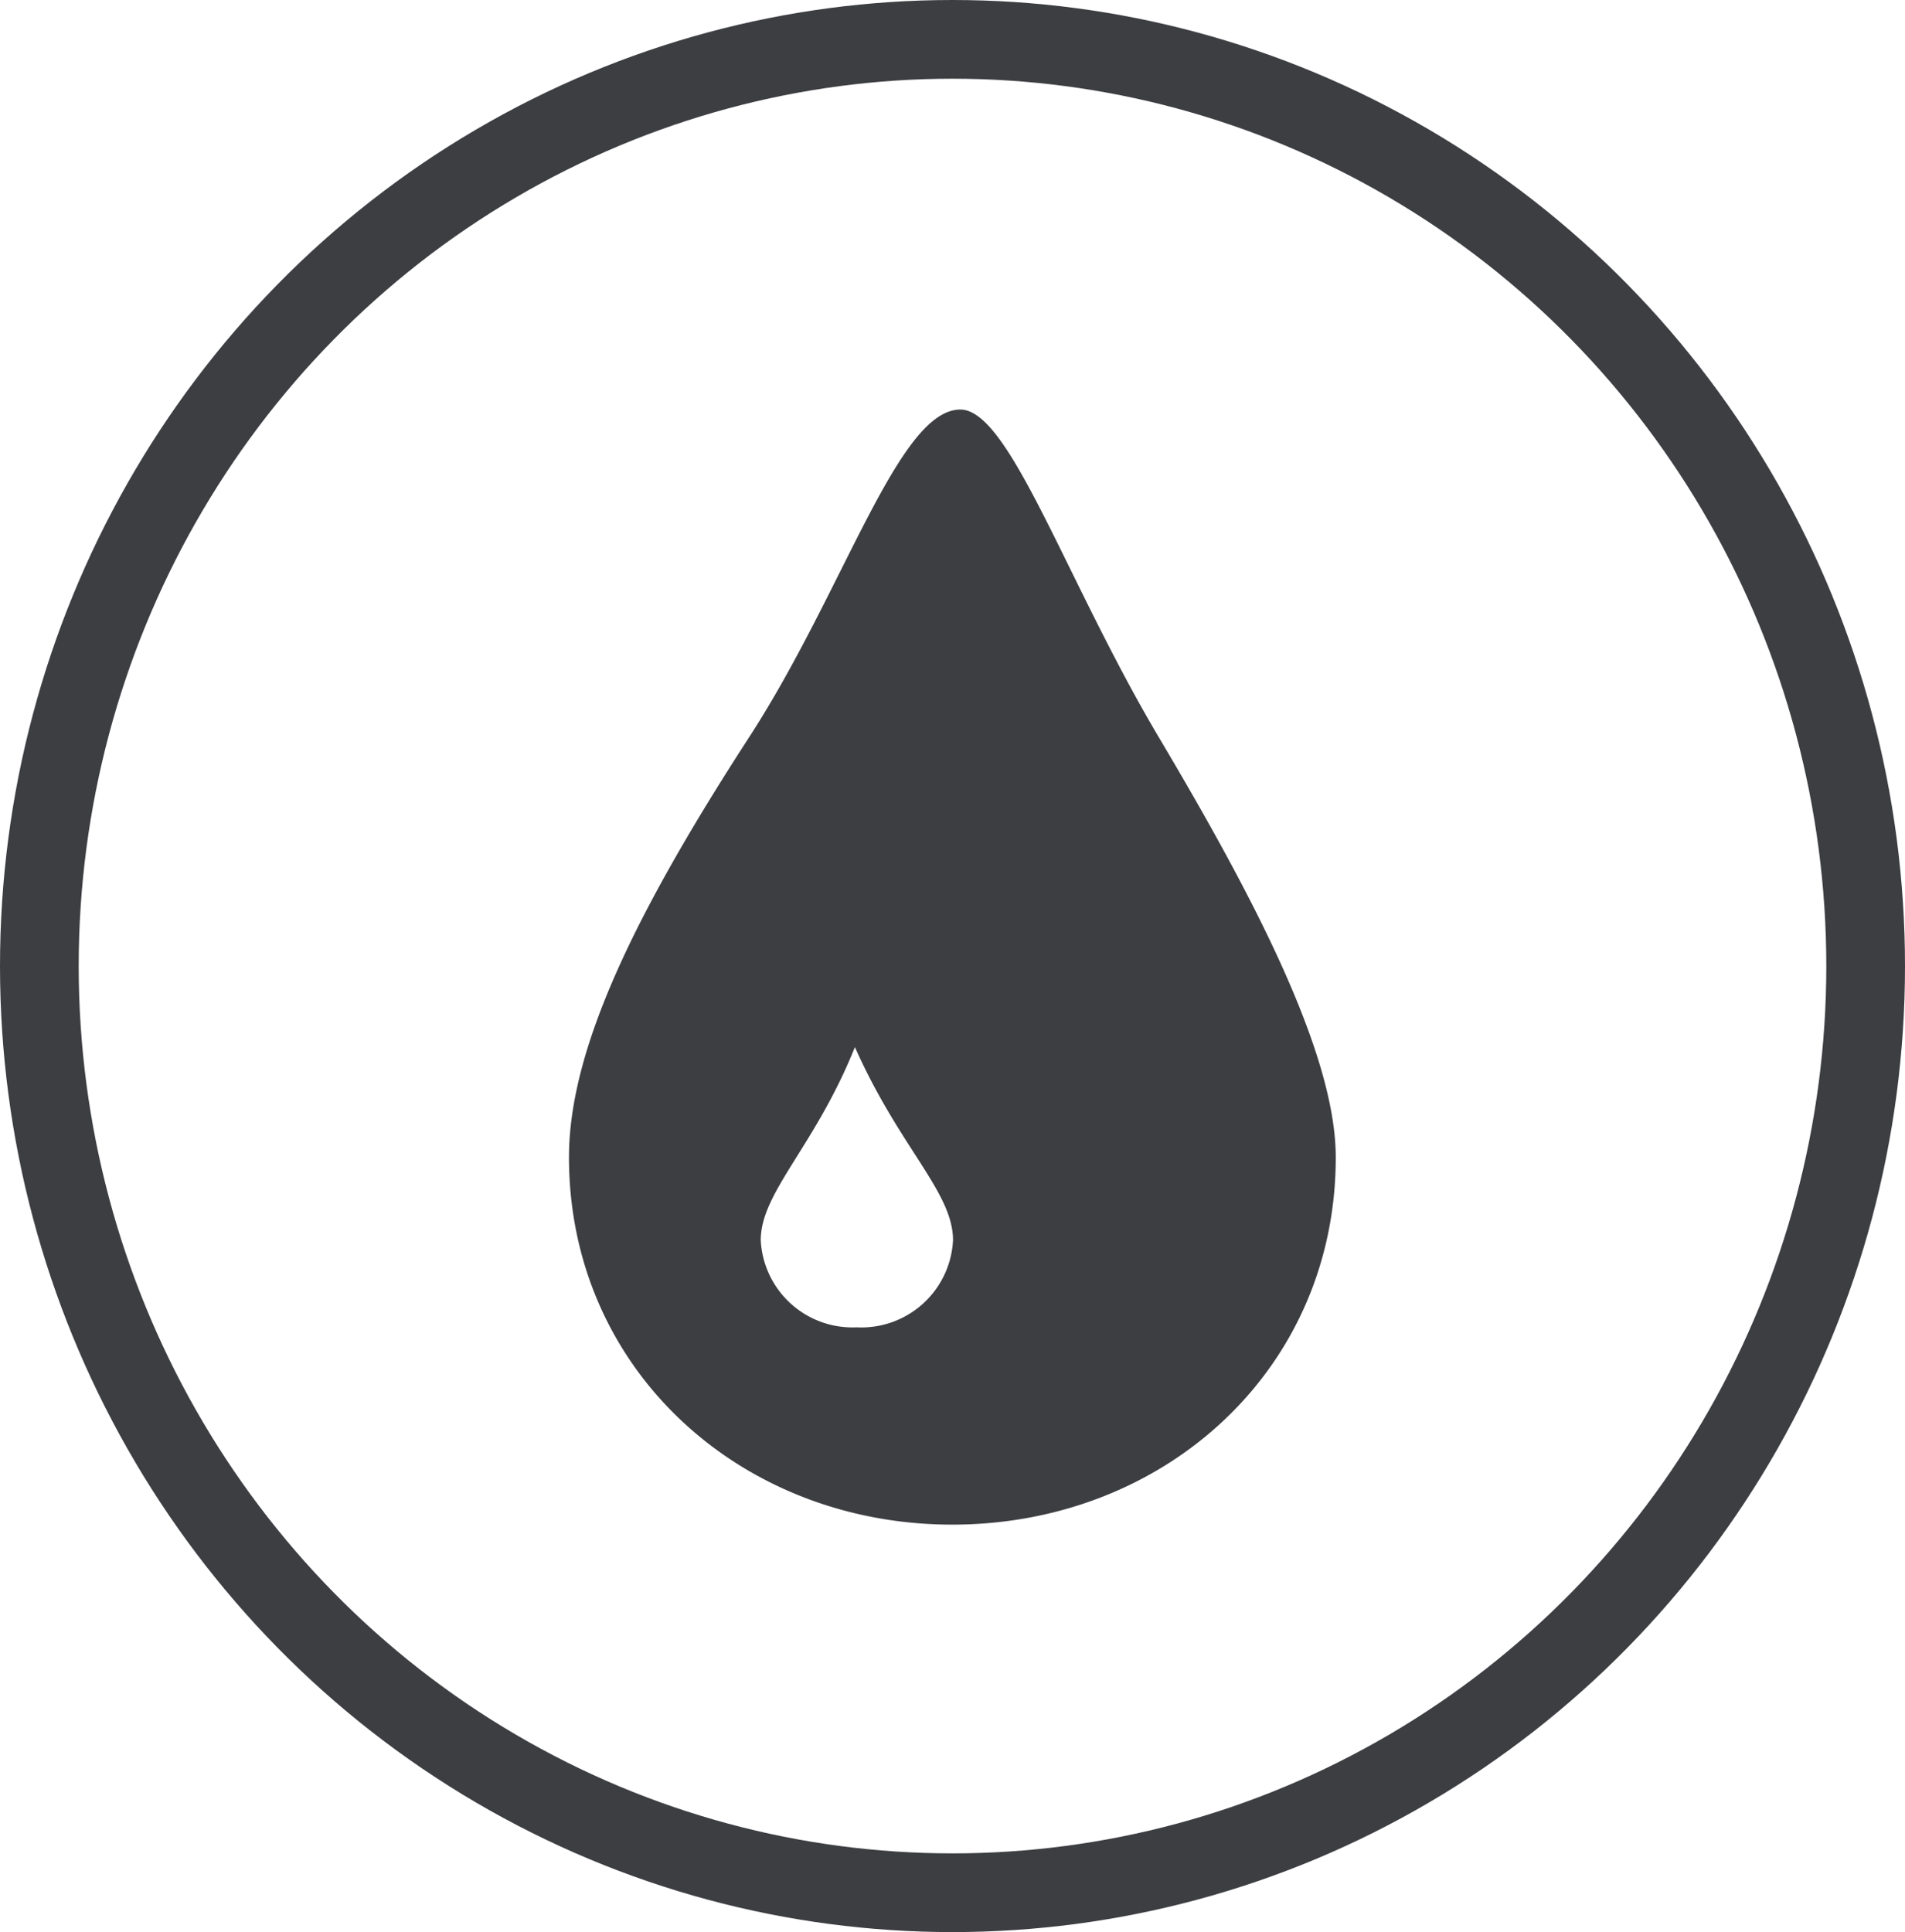
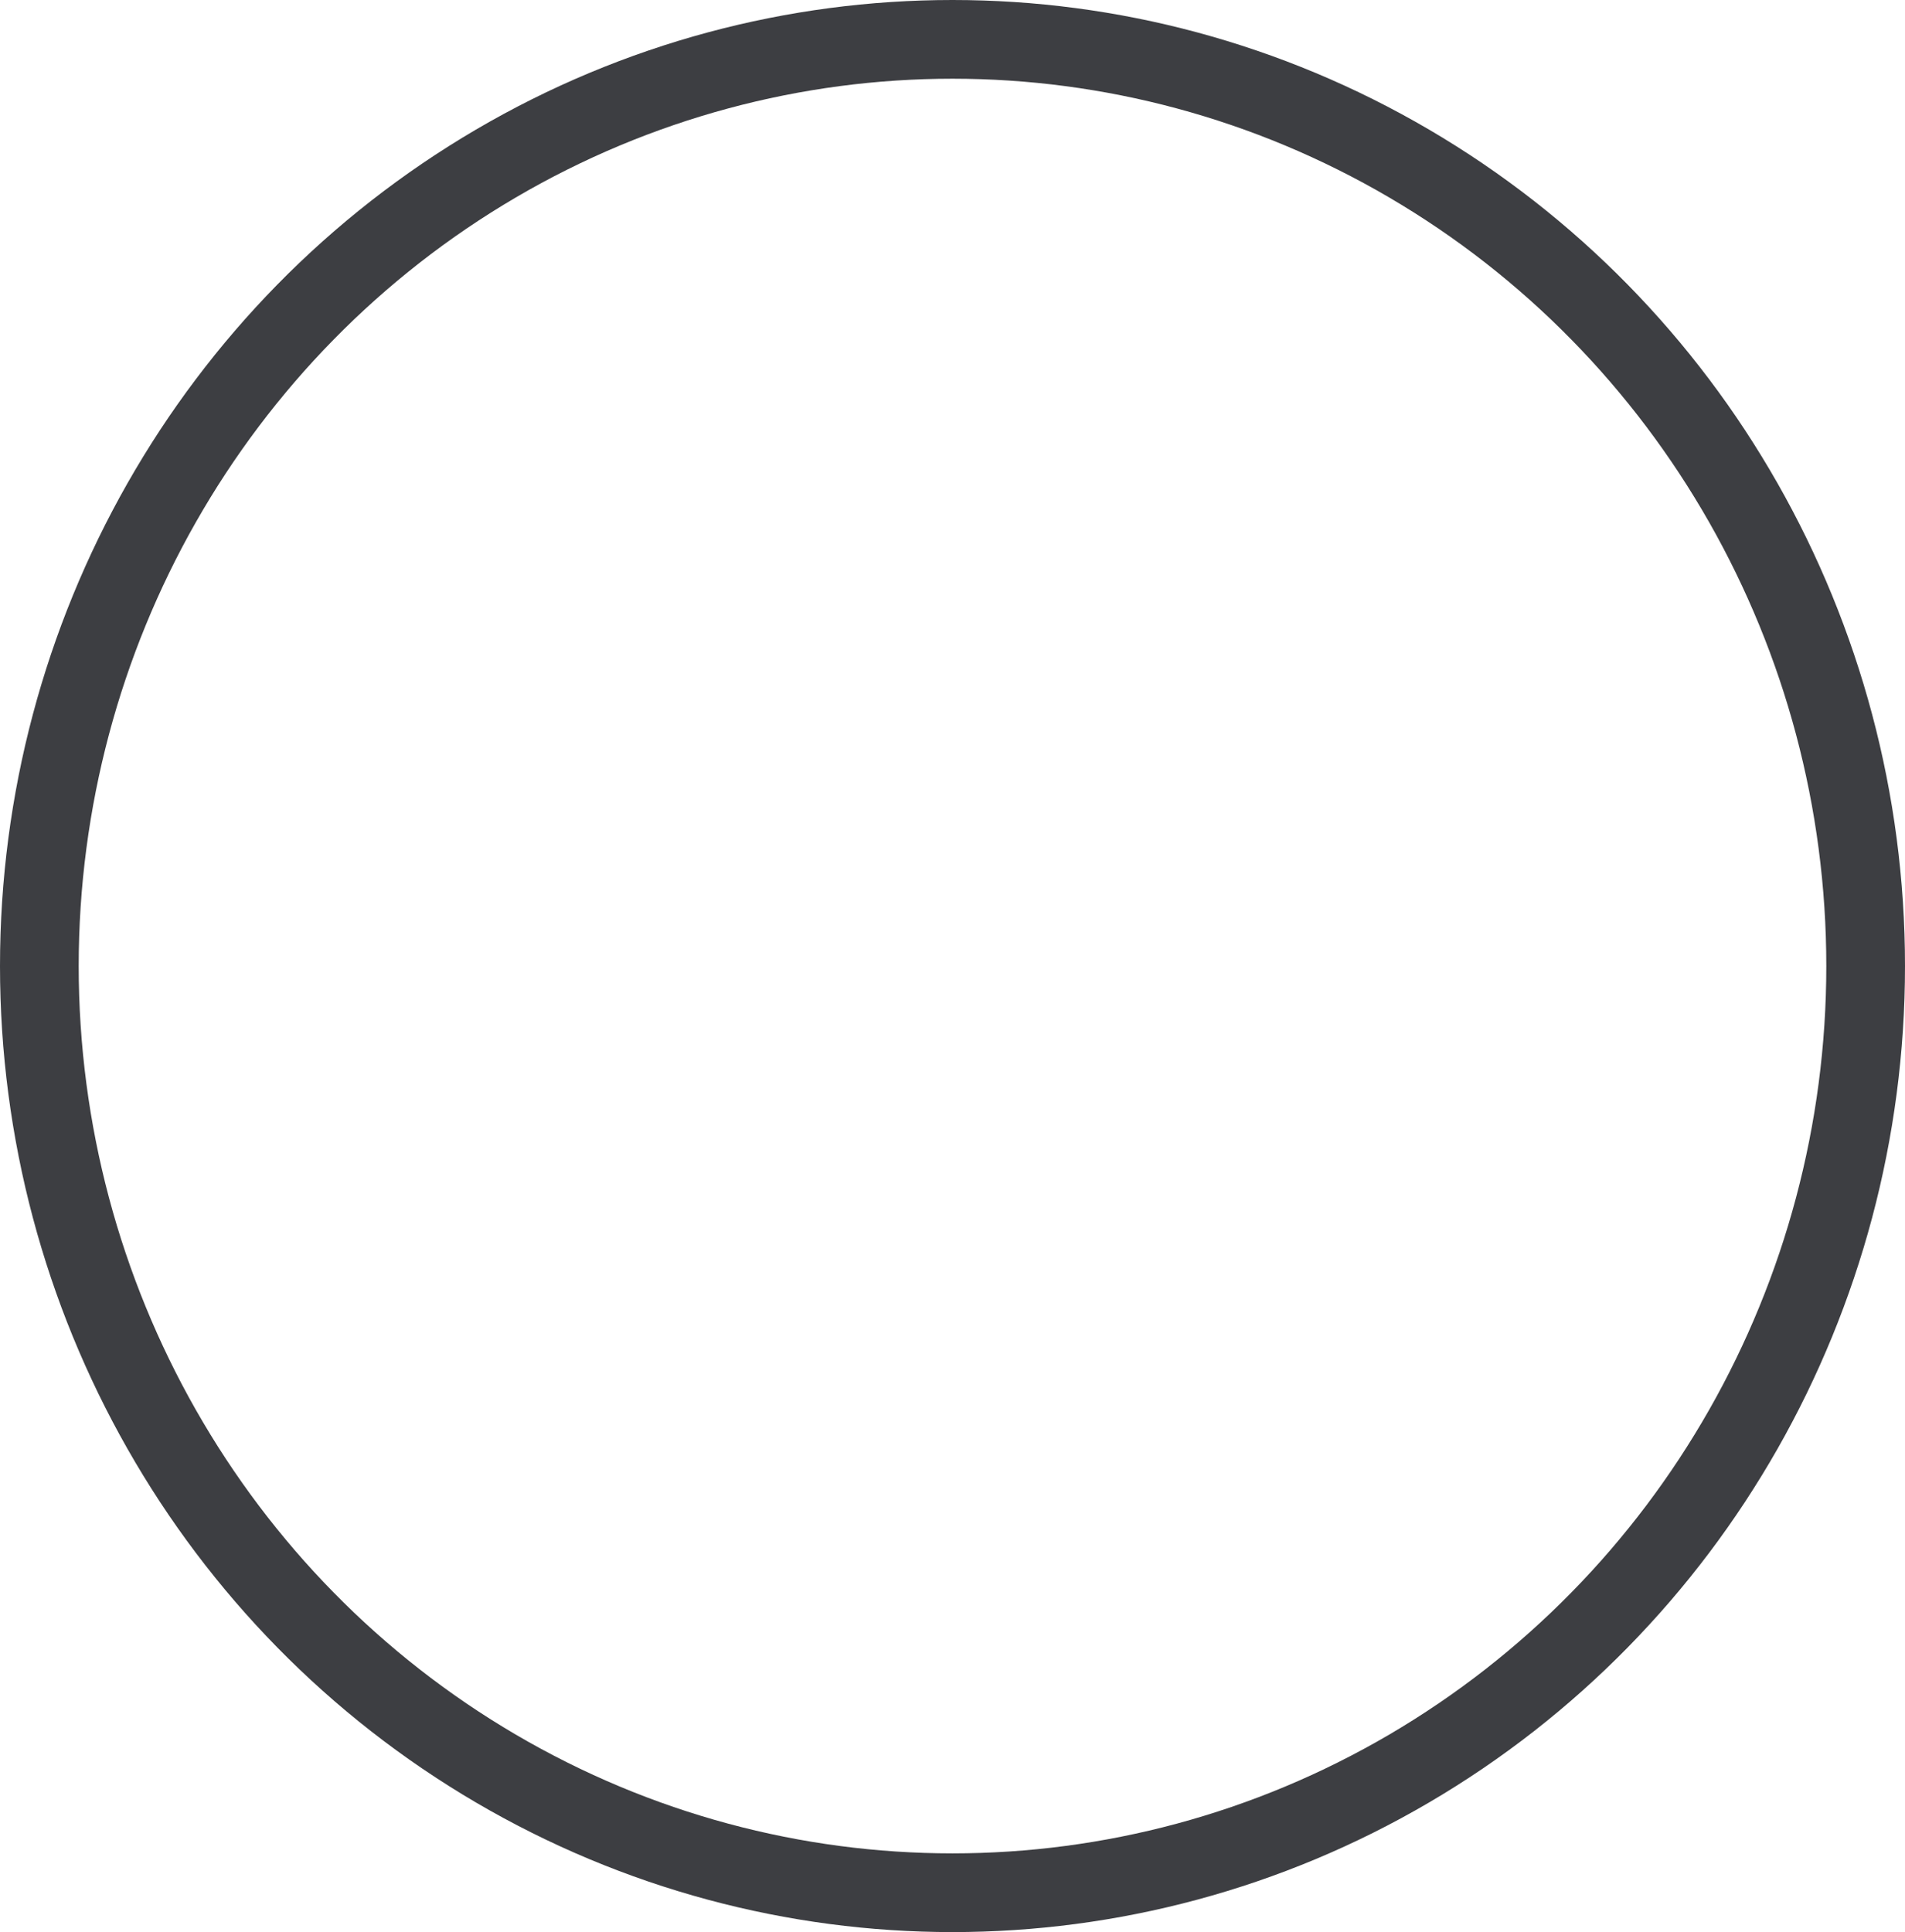
<svg xmlns="http://www.w3.org/2000/svg" id="Laag_1" data-name="Laag 1" viewBox="0 0 72.62 73.65">
  <defs>
    <style>.cls-1{fill:none;stroke:#3d3e42;stroke-miterlimit:10;stroke-width:3px;}.cls-2{fill:#3d3e42;}</style>
  </defs>
  <ellipse class="cls-1" cx="36.31" cy="36.82" rx="34.81" ry="35.32" />
-   <path class="cls-2" d="M44.18,28.11c-3.56-6-5.69-12.5-7.57-12.5-2.37,0-4.42,6.89-8.06,12.5-4.31,6.65-6.86,11.85-6.86,16,0,8.08,6.54,14,14.61,14s14.62-5.89,14.62-14C50.92,40.1,47.68,34,44.18,28.11ZM32.65,50.59A3.5,3.5,0,0,1,29,47.27c0-1.83,2.07-3.57,3.59-7.36,1.7,3.83,3.74,5.53,3.74,7.36A3.5,3.5,0,0,1,32.65,50.59Z" />
</svg>